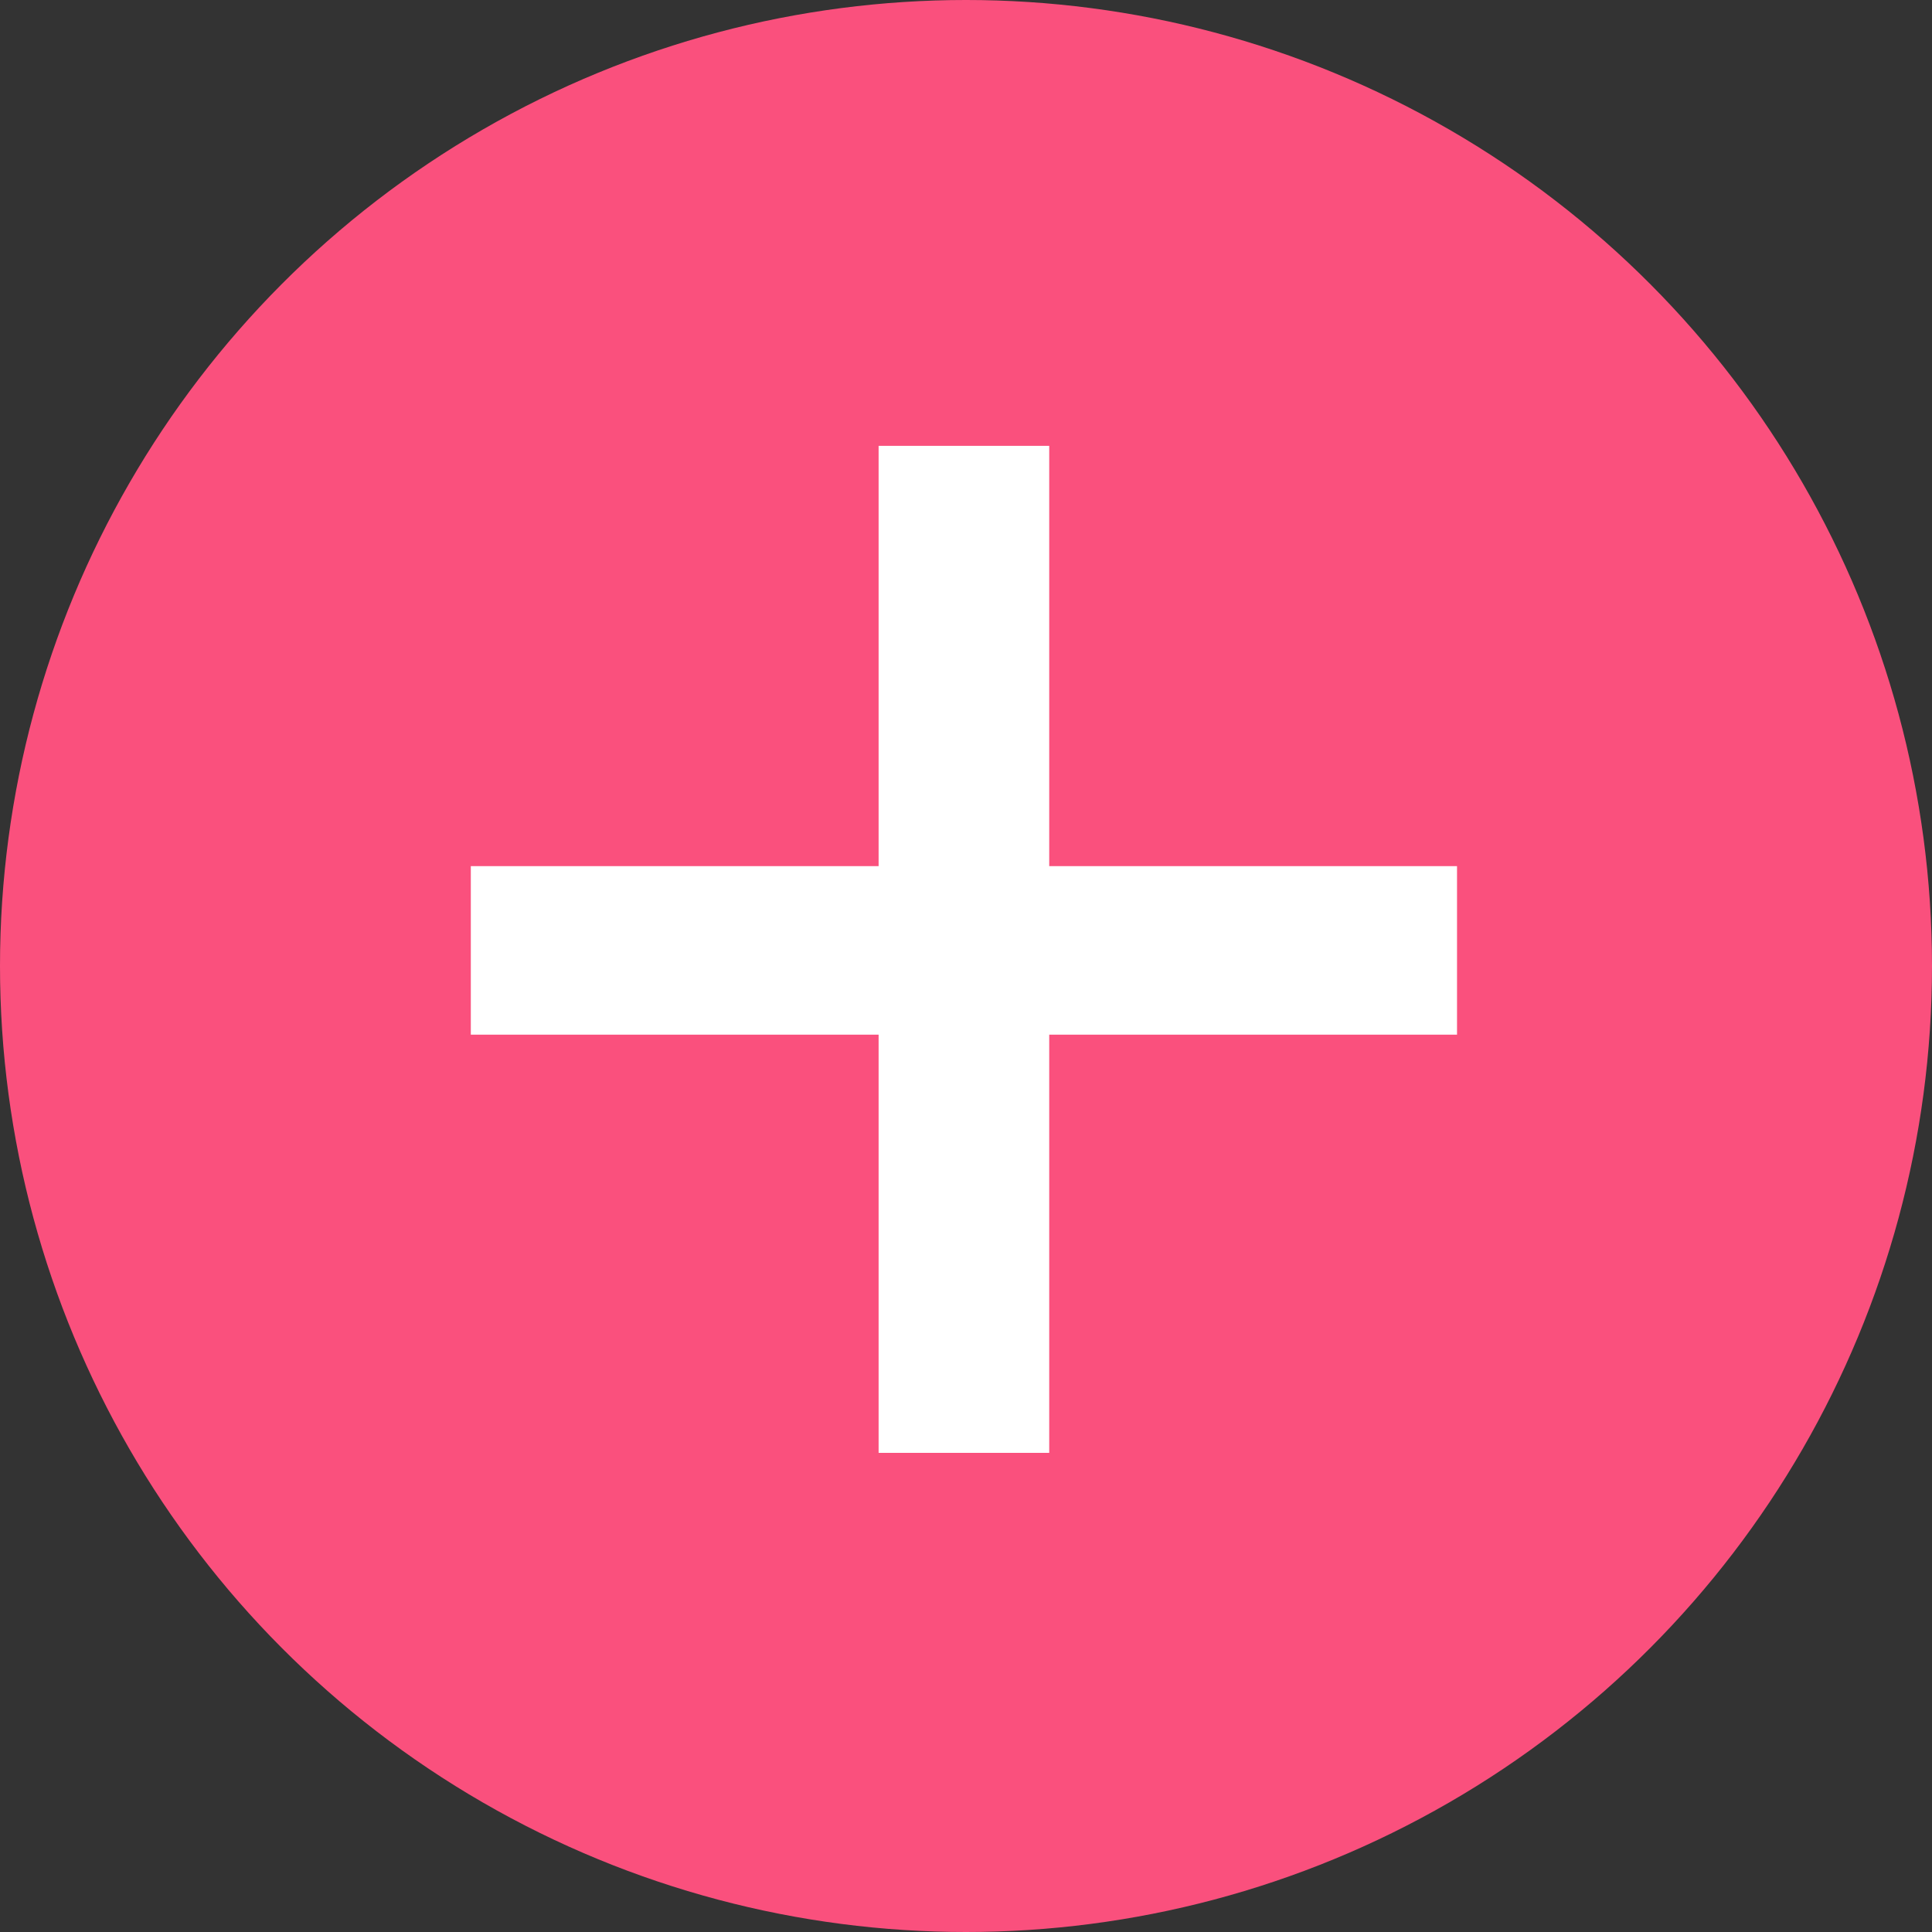
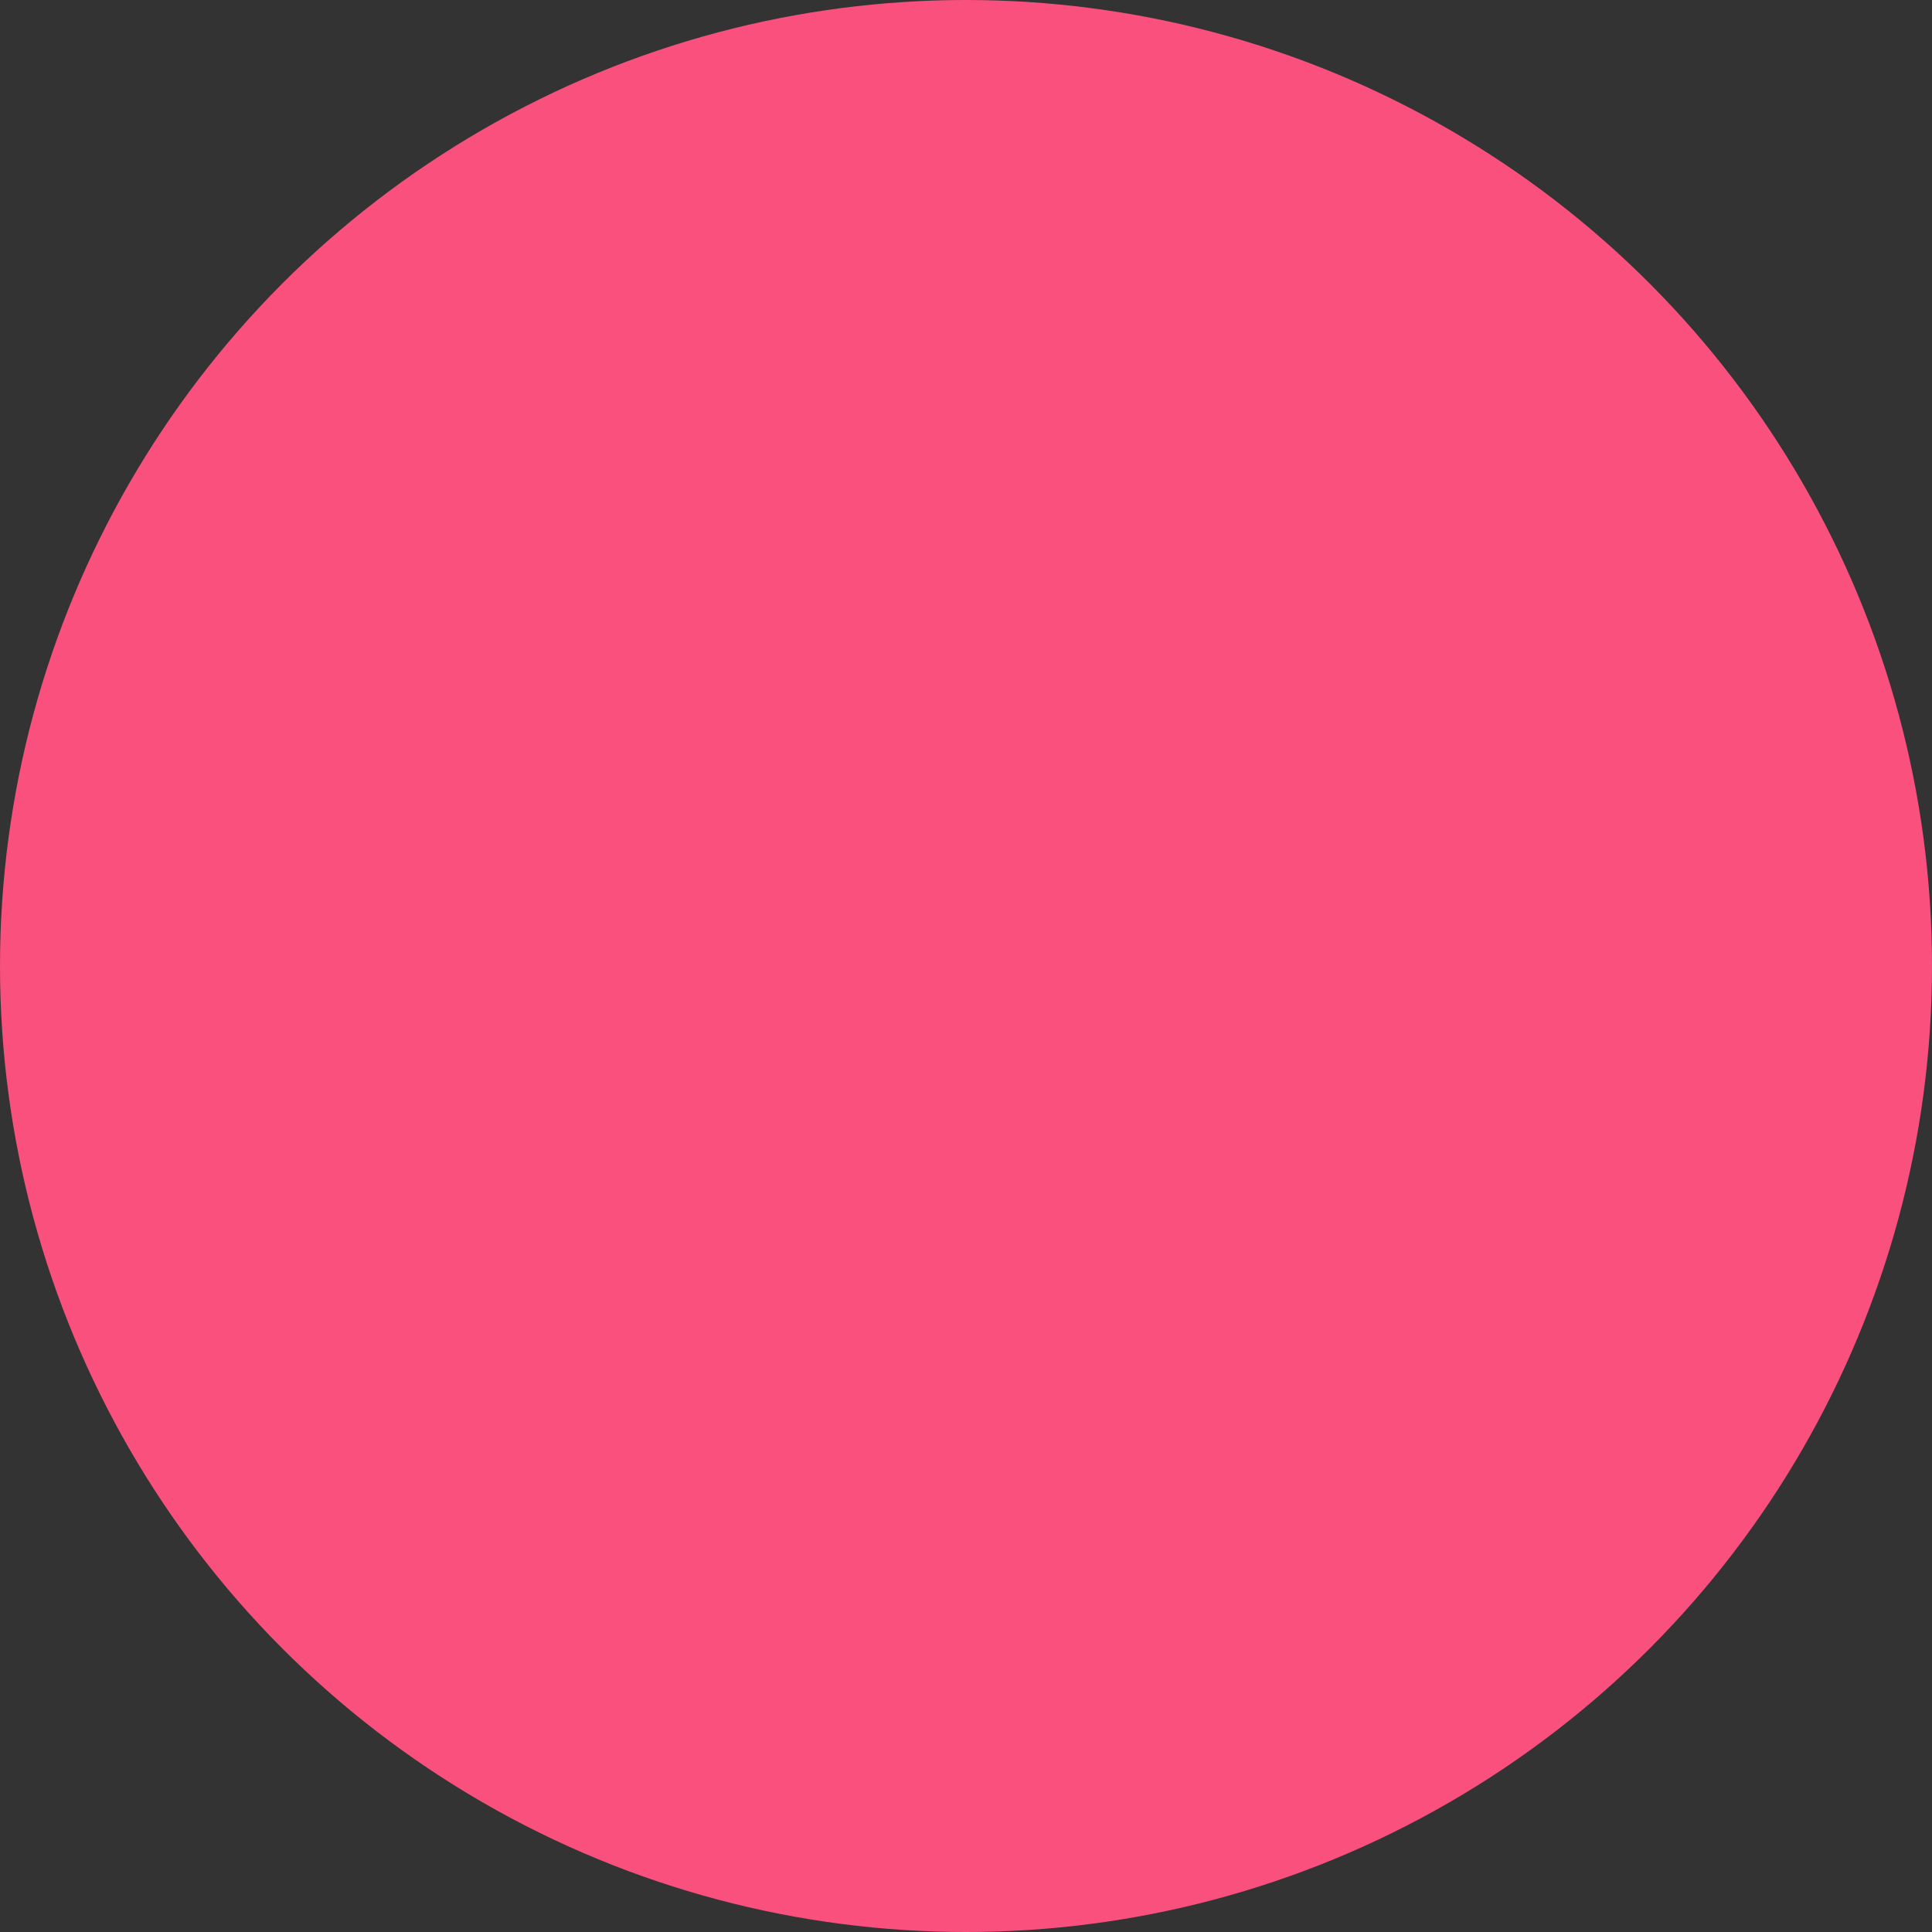
<svg xmlns="http://www.w3.org/2000/svg" width="52" height="52">
  <rect width="100%" height="100%" fill="#333333" stroke="none" />
  <g transform="translate(-162 -5142)">
    <circle cx="26" cy="26" r="26" fill="#fa507d" transform="translate(162 5142)" />
-     <path fill="#fff" d="M190.24 5165.312h10.976v4.536H190.24v11.256h-4.592v-11.256h-10.976v-4.536h10.976V5154h4.592Z" />
  </g>
</svg>